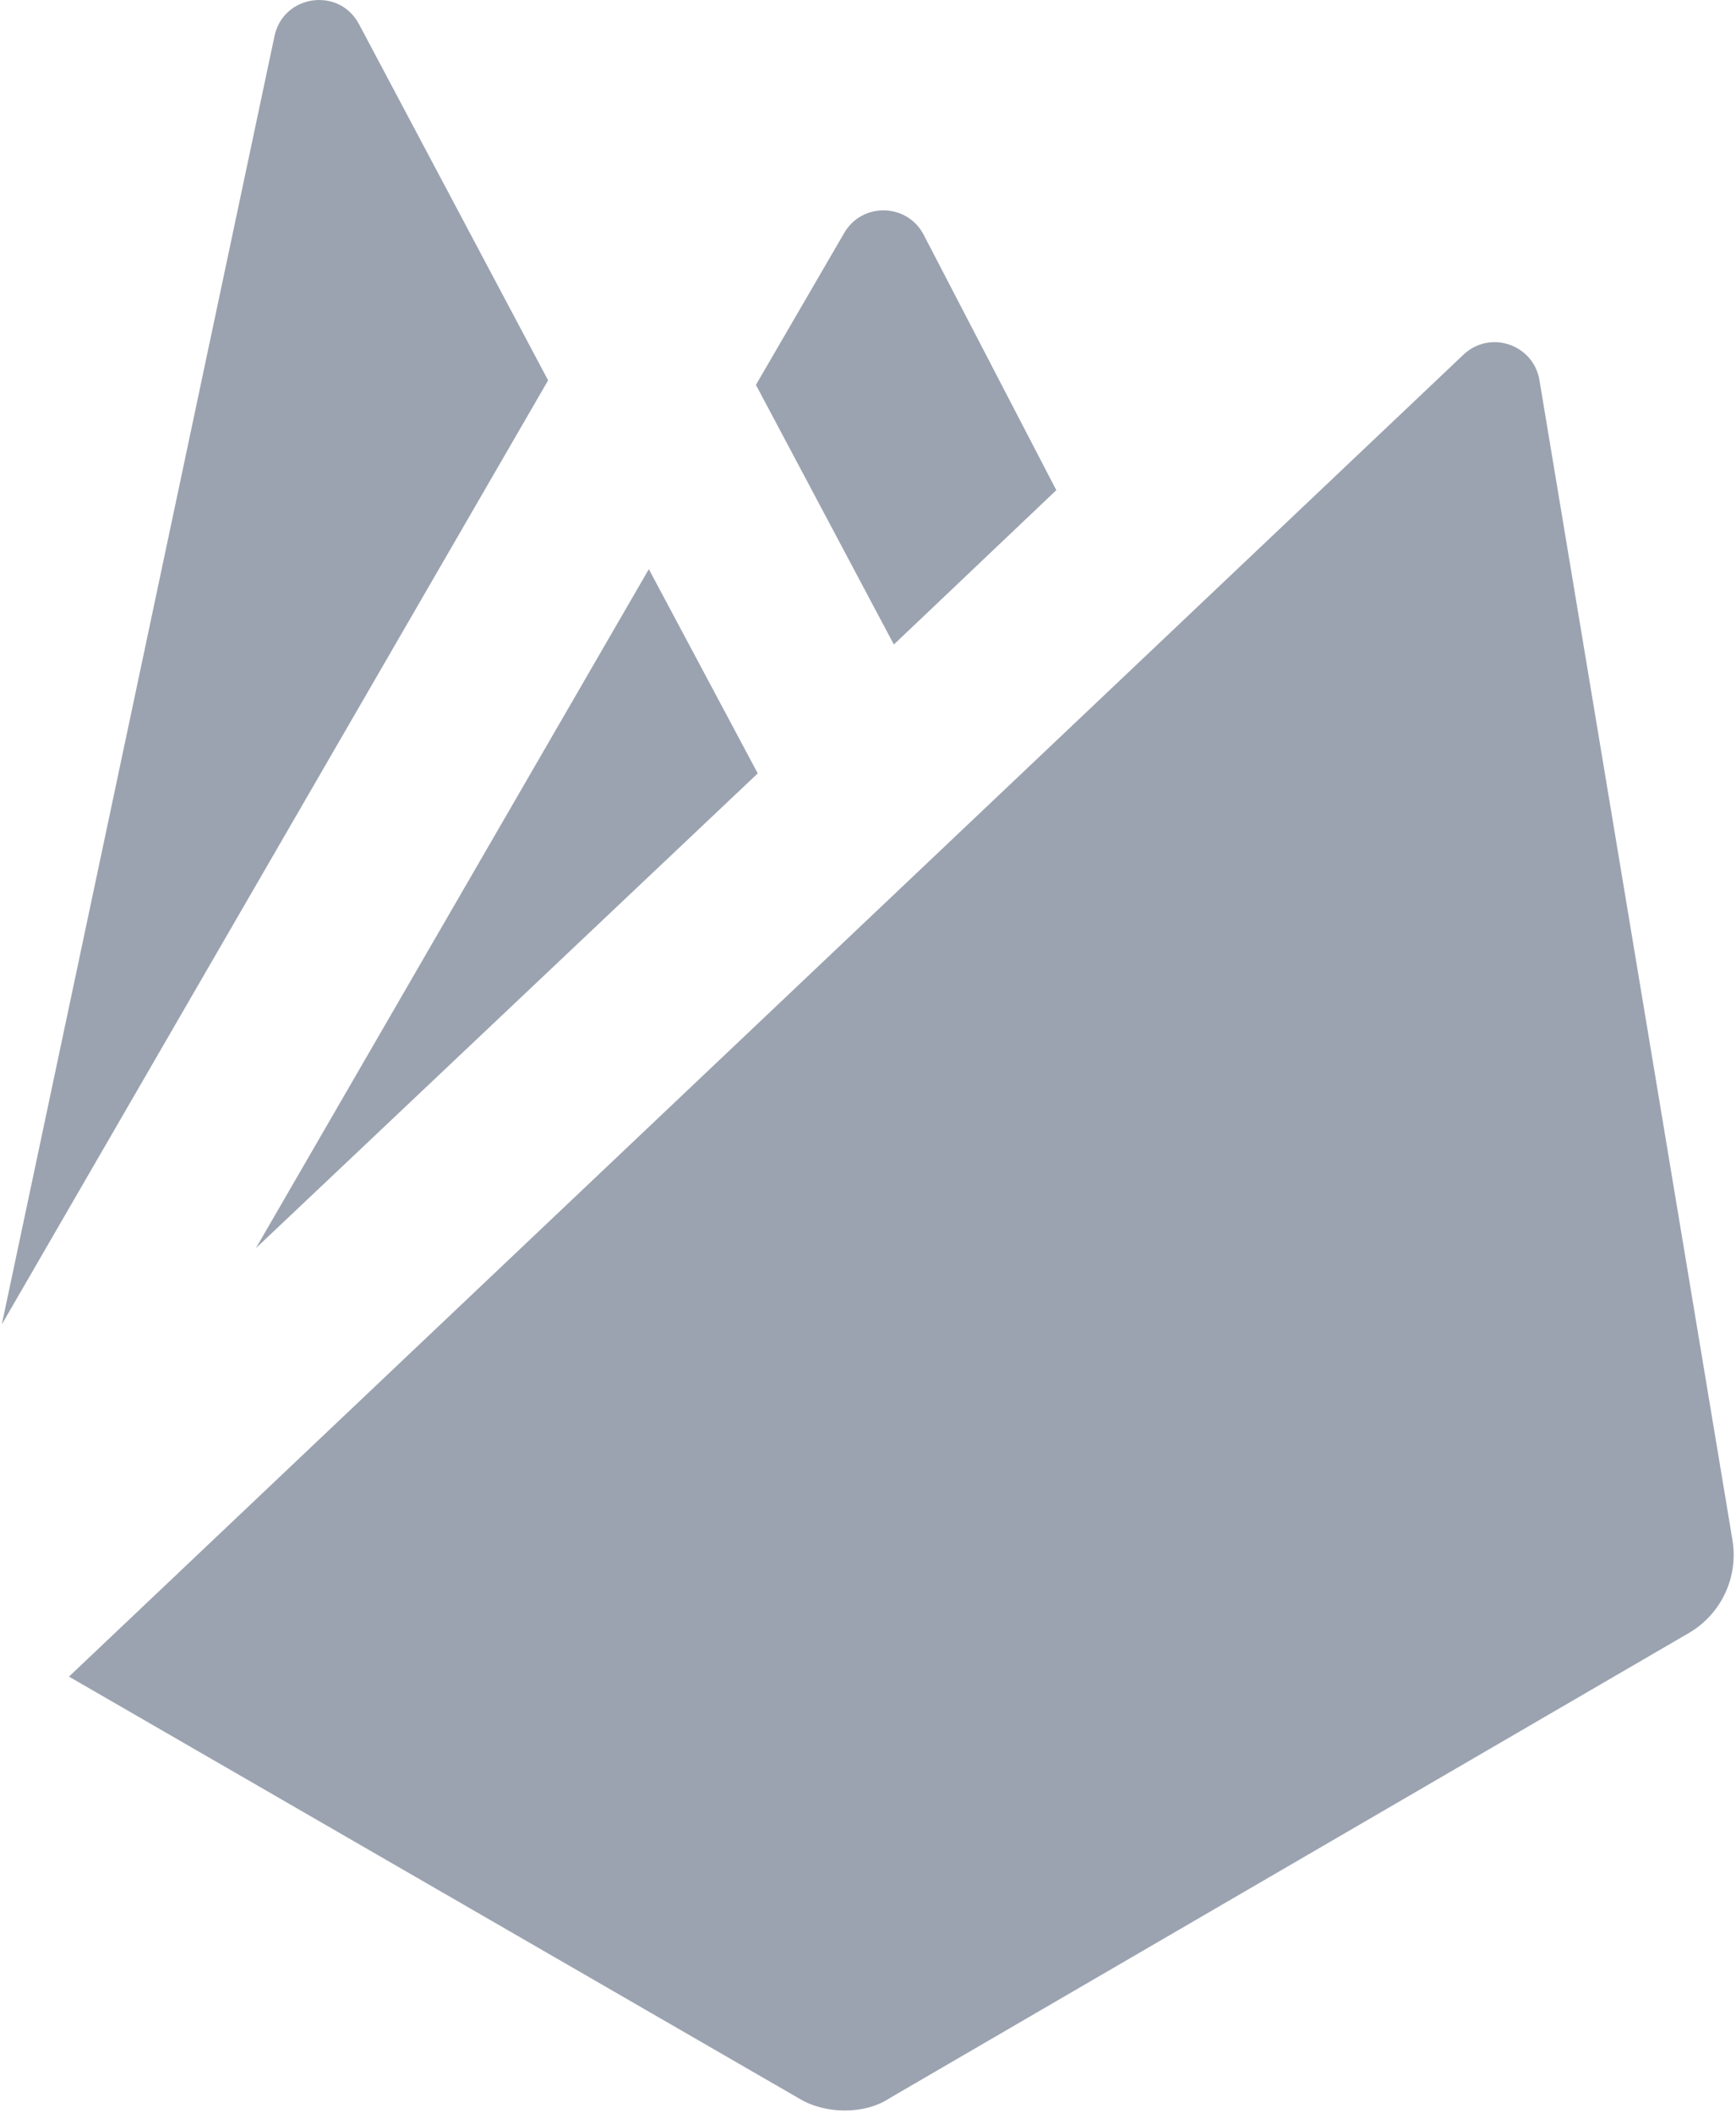
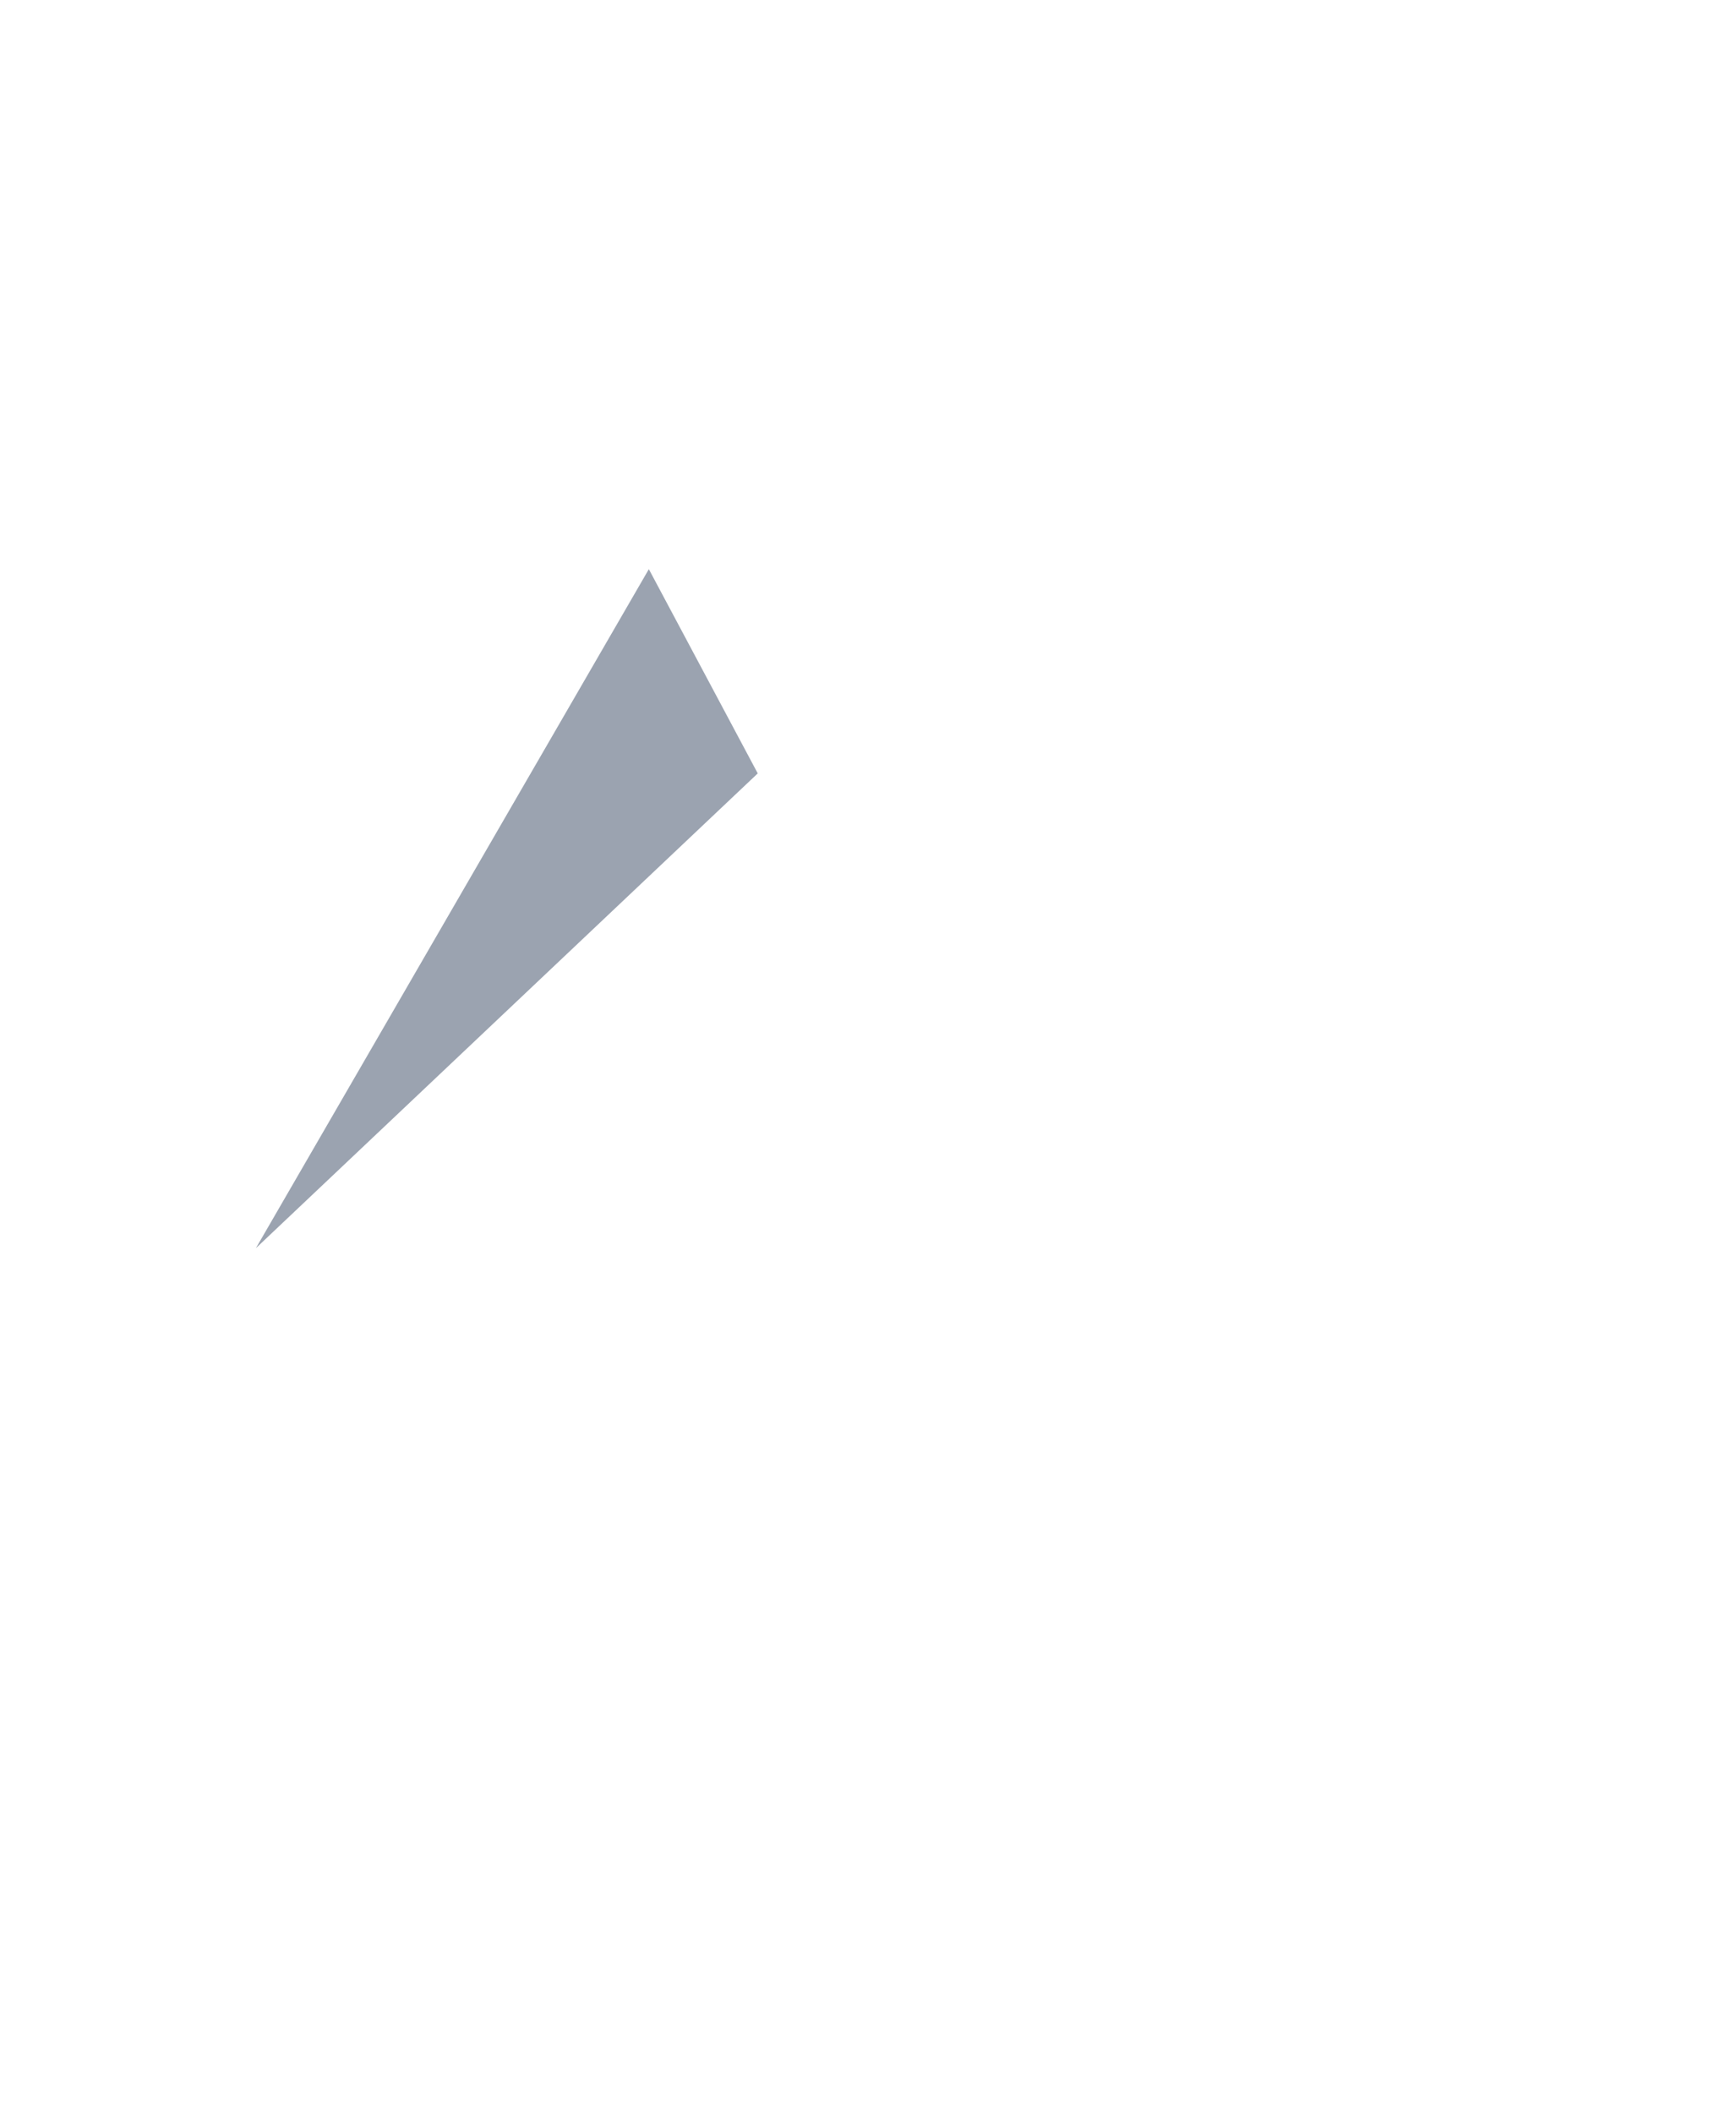
<svg xmlns="http://www.w3.org/2000/svg" version="1.1" baseProfile="basic" x="0px" y="0px" xml:space="preserve" viewBox="2.52 0.75 19.13 23.28">
-   <path d="M8.56,4.94l-6.02,10.4L5.545,1.147C5.642,0.69,6.257,0.603,6.476,1.016L8.56,4.94z" fill="#9BA3B0" />
  <polygon points="9.67,7.02 10.87,9.27 5.34,14.5 " fill="#9BA3B0" />
-   <path d="M14.16,6.15l-1.79,1.7l-1.52-2.86l0.973-1.674c0.198-0.341,0.694-0.329,0.876,0.021L14.16,6.15z" fill="#9BA3B0" />
-   <path d="M21.13,18.74l-8.8,5.12C12.18,23.96,12,24,11.83,24c-0.17,0-0.35-0.04-0.5-0.13l-8.05-4.65L18.647,4.657  c0.291-0.276,0.771-0.114,0.837,0.281L21.61,17.71C21.68,18.12,21.49,18.53,21.13,18.74z" fill="#9BA3B0" />
</svg>